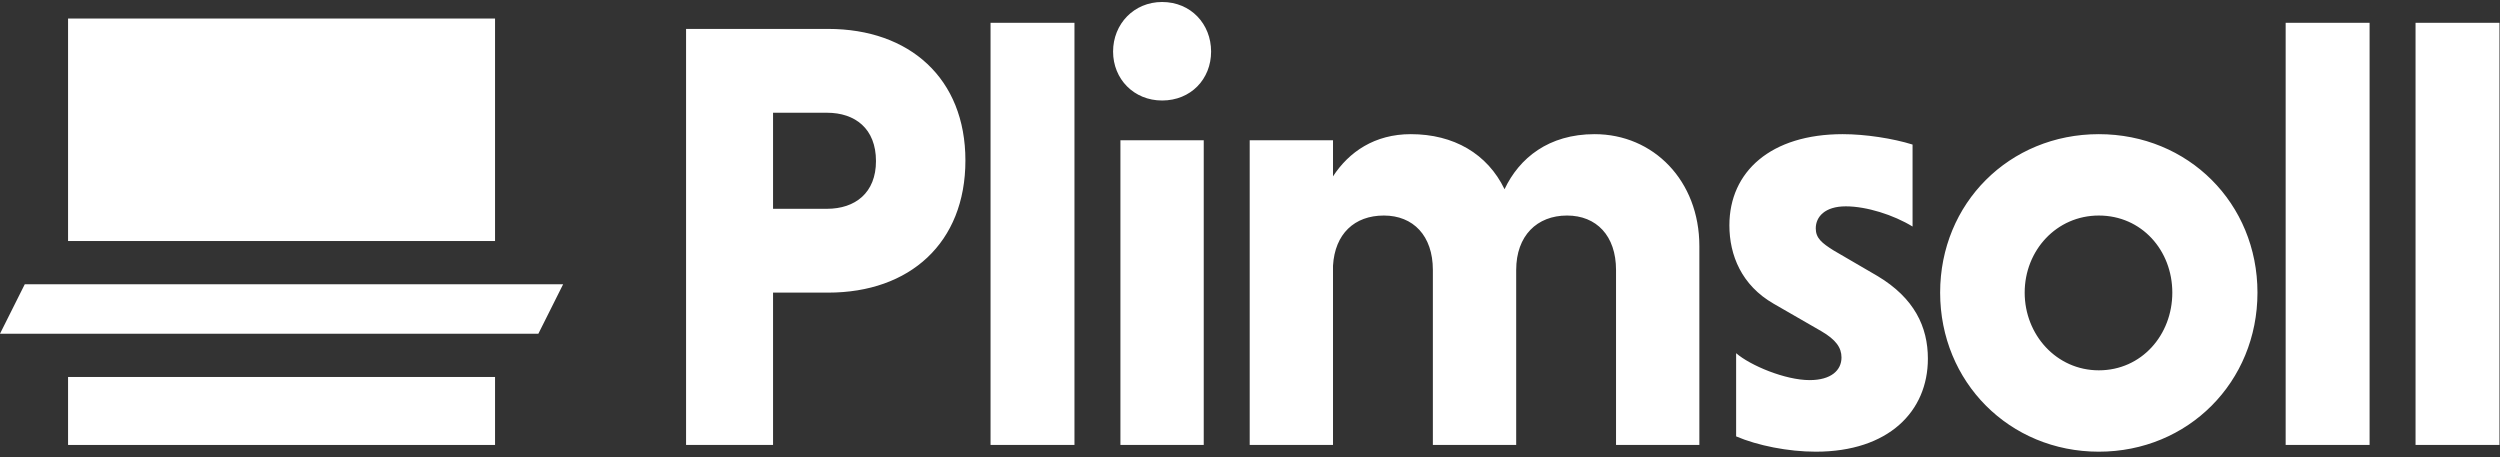
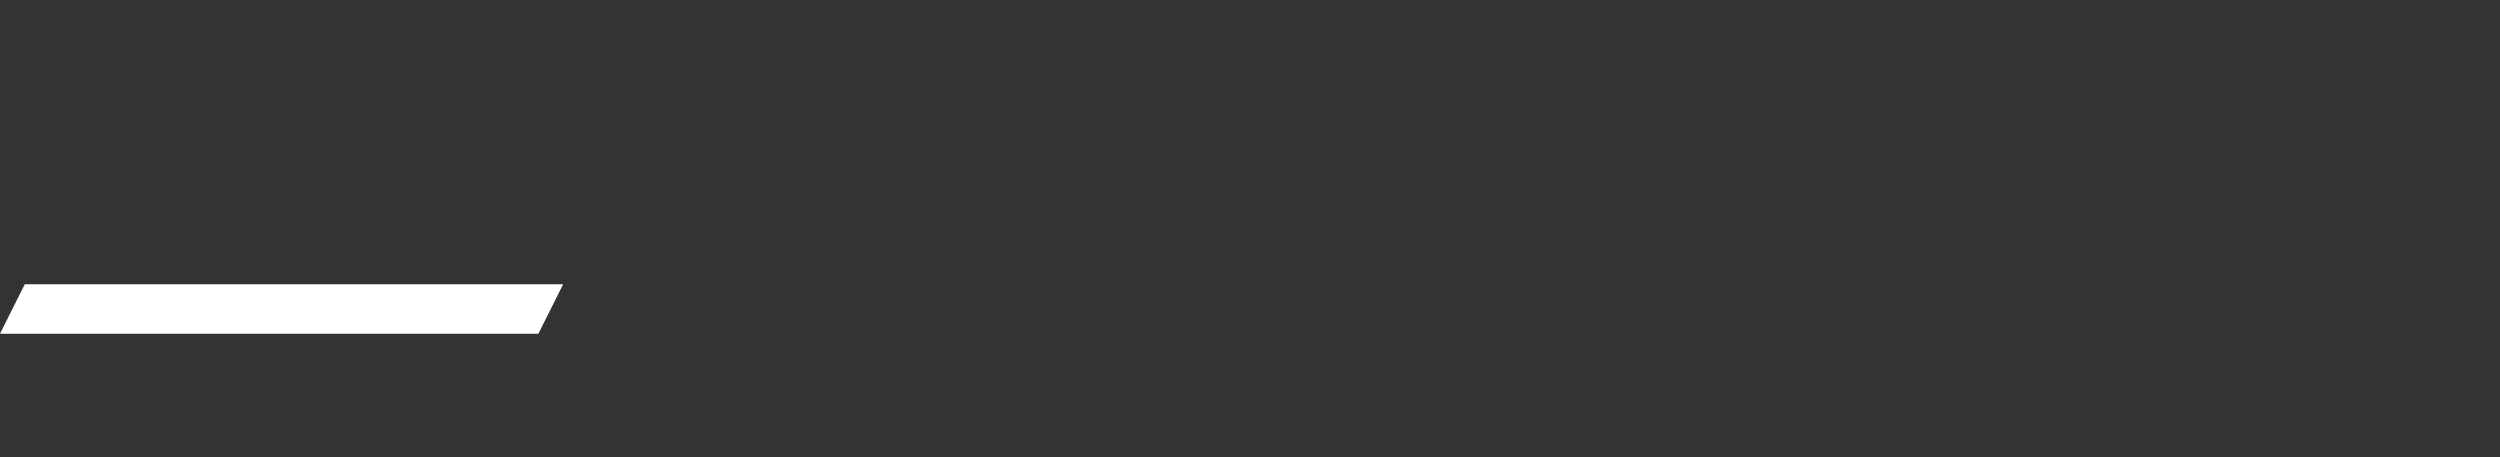
<svg xmlns="http://www.w3.org/2000/svg" width="164px" height="30px" viewBox="0 0 164 30" version="1.1">
  <rect x="0" y="0" width="164" height="30" fill="#333333" stroke="none" />
  <title>logo</title>
  <desc>Created with Sketch.</desc>
  <g id="Industry-Page-updates" stroke="none" stroke-width="1" fill="none" fill-rule="evenodd">
    <g id="Company-List" transform="translate(-44, -23)" fill="#FFFFFF">
      <g id="logo" transform="translate(44, 23)">
        <g id="Logos/Plimsoll-Reversed">
          <g id="Group-22">
-             <rect id="Rectangle-20" x="4.465" y="24.73" width="28.01" height="4.459" />
-             <rect id="Rectangle-20" x="4.465" y="1.216" width="28.01" height="14.595" />
            <polygon id="Rectangle-21" points="1.624 18.649 36.941 18.649 35.317 21.892 0 21.892" />
-             <path d="M45.006,29.189 L45.006,1.897 L54.329,1.897 C59.674,1.897 63.331,5.148 63.331,10.526 C63.331,15.945 59.674,19.196 54.329,19.196 L50.712,19.196 L50.712,29.189 L45.006,29.189 Z M57.464,10.566 C57.464,8.439 56.098,7.396 54.249,7.396 L50.712,7.396 L50.712,13.697 L54.249,13.697 C56.098,13.697 57.464,12.654 57.464,10.566 Z M70.485,1.496 L70.485,29.189 L64.98,29.189 L64.98,1.496 L70.485,1.496 Z M78.965,9.202 L78.965,29.189 L73.5,29.189 L73.5,9.202 L78.965,9.202 Z M73.018,3.382 C73.018,1.576 74.384,0.131 76.233,0.131 C78.121,0.131 79.448,1.576 79.448,3.382 C79.448,5.188 78.121,6.593 76.233,6.593 C74.384,6.593 73.018,5.188 73.018,3.382 Z M87.445,9.202 L87.445,11.57 C88.49,9.964 90.178,8.801 92.549,8.801 C95.363,8.801 97.573,10.085 98.698,12.413 C99.663,10.366 101.592,8.801 104.606,8.801 C108.464,8.801 111.478,11.851 111.478,16.145 L111.478,29.189 L106.012,29.189 L106.012,17.711 C106.012,15.463 104.726,14.139 102.797,14.139 C100.828,14.139 99.462,15.463 99.462,17.711 L99.462,29.189 L93.996,29.189 L93.996,17.711 C93.996,15.463 92.71,14.139 90.781,14.139 C88.852,14.139 87.566,15.343 87.445,17.43 L87.445,29.189 L81.98,29.189 L81.98,9.202 L87.445,9.202 Z M125.464,9.483 L125.464,14.861 C124.218,14.098 122.45,13.536 121.083,13.536 C119.717,13.536 119.114,14.219 119.114,14.981 C119.114,15.624 119.516,15.945 120.28,16.426 L123.173,18.112 C125.584,19.557 126.469,21.443 126.469,23.53 C126.469,26.982 123.897,29.631 119.114,29.631 C117.306,29.631 115.296,29.229 113.89,28.627 L113.89,23.169 C114.814,23.972 117.105,24.935 118.712,24.935 C120.119,24.935 120.802,24.293 120.802,23.45 C120.802,22.808 120.44,22.286 119.476,21.724 L116.341,19.918 C114.251,18.714 113.448,16.747 113.448,14.781 C113.448,11.249 116.18,8.801 120.882,8.801 C122.369,8.801 124.178,9.081 125.464,9.483 Z M127.273,19.196 C127.273,13.336 131.814,8.801 137.681,8.801 C143.549,8.801 148.09,13.336 148.09,19.196 C148.09,25.055 143.549,29.631 137.681,29.631 C131.814,29.631 127.273,25.055 127.273,19.196 Z M132.819,19.196 C132.819,21.965 134.908,24.293 137.681,24.293 C140.495,24.293 142.504,21.965 142.504,19.196 C142.504,16.426 140.495,14.139 137.681,14.139 C134.908,14.139 132.819,16.426 132.819,19.196 Z M155.445,1.496 L155.445,29.189 L149.939,29.189 L149.939,1.496 L155.445,1.496 Z M163.965,1.496 L163.965,29.189 L158.46,29.189 L158.46,1.496 L163.965,1.496 Z" id="Plimsoll" />
          </g>
        </g>
      </g>
    </g>
  </g>
</svg>